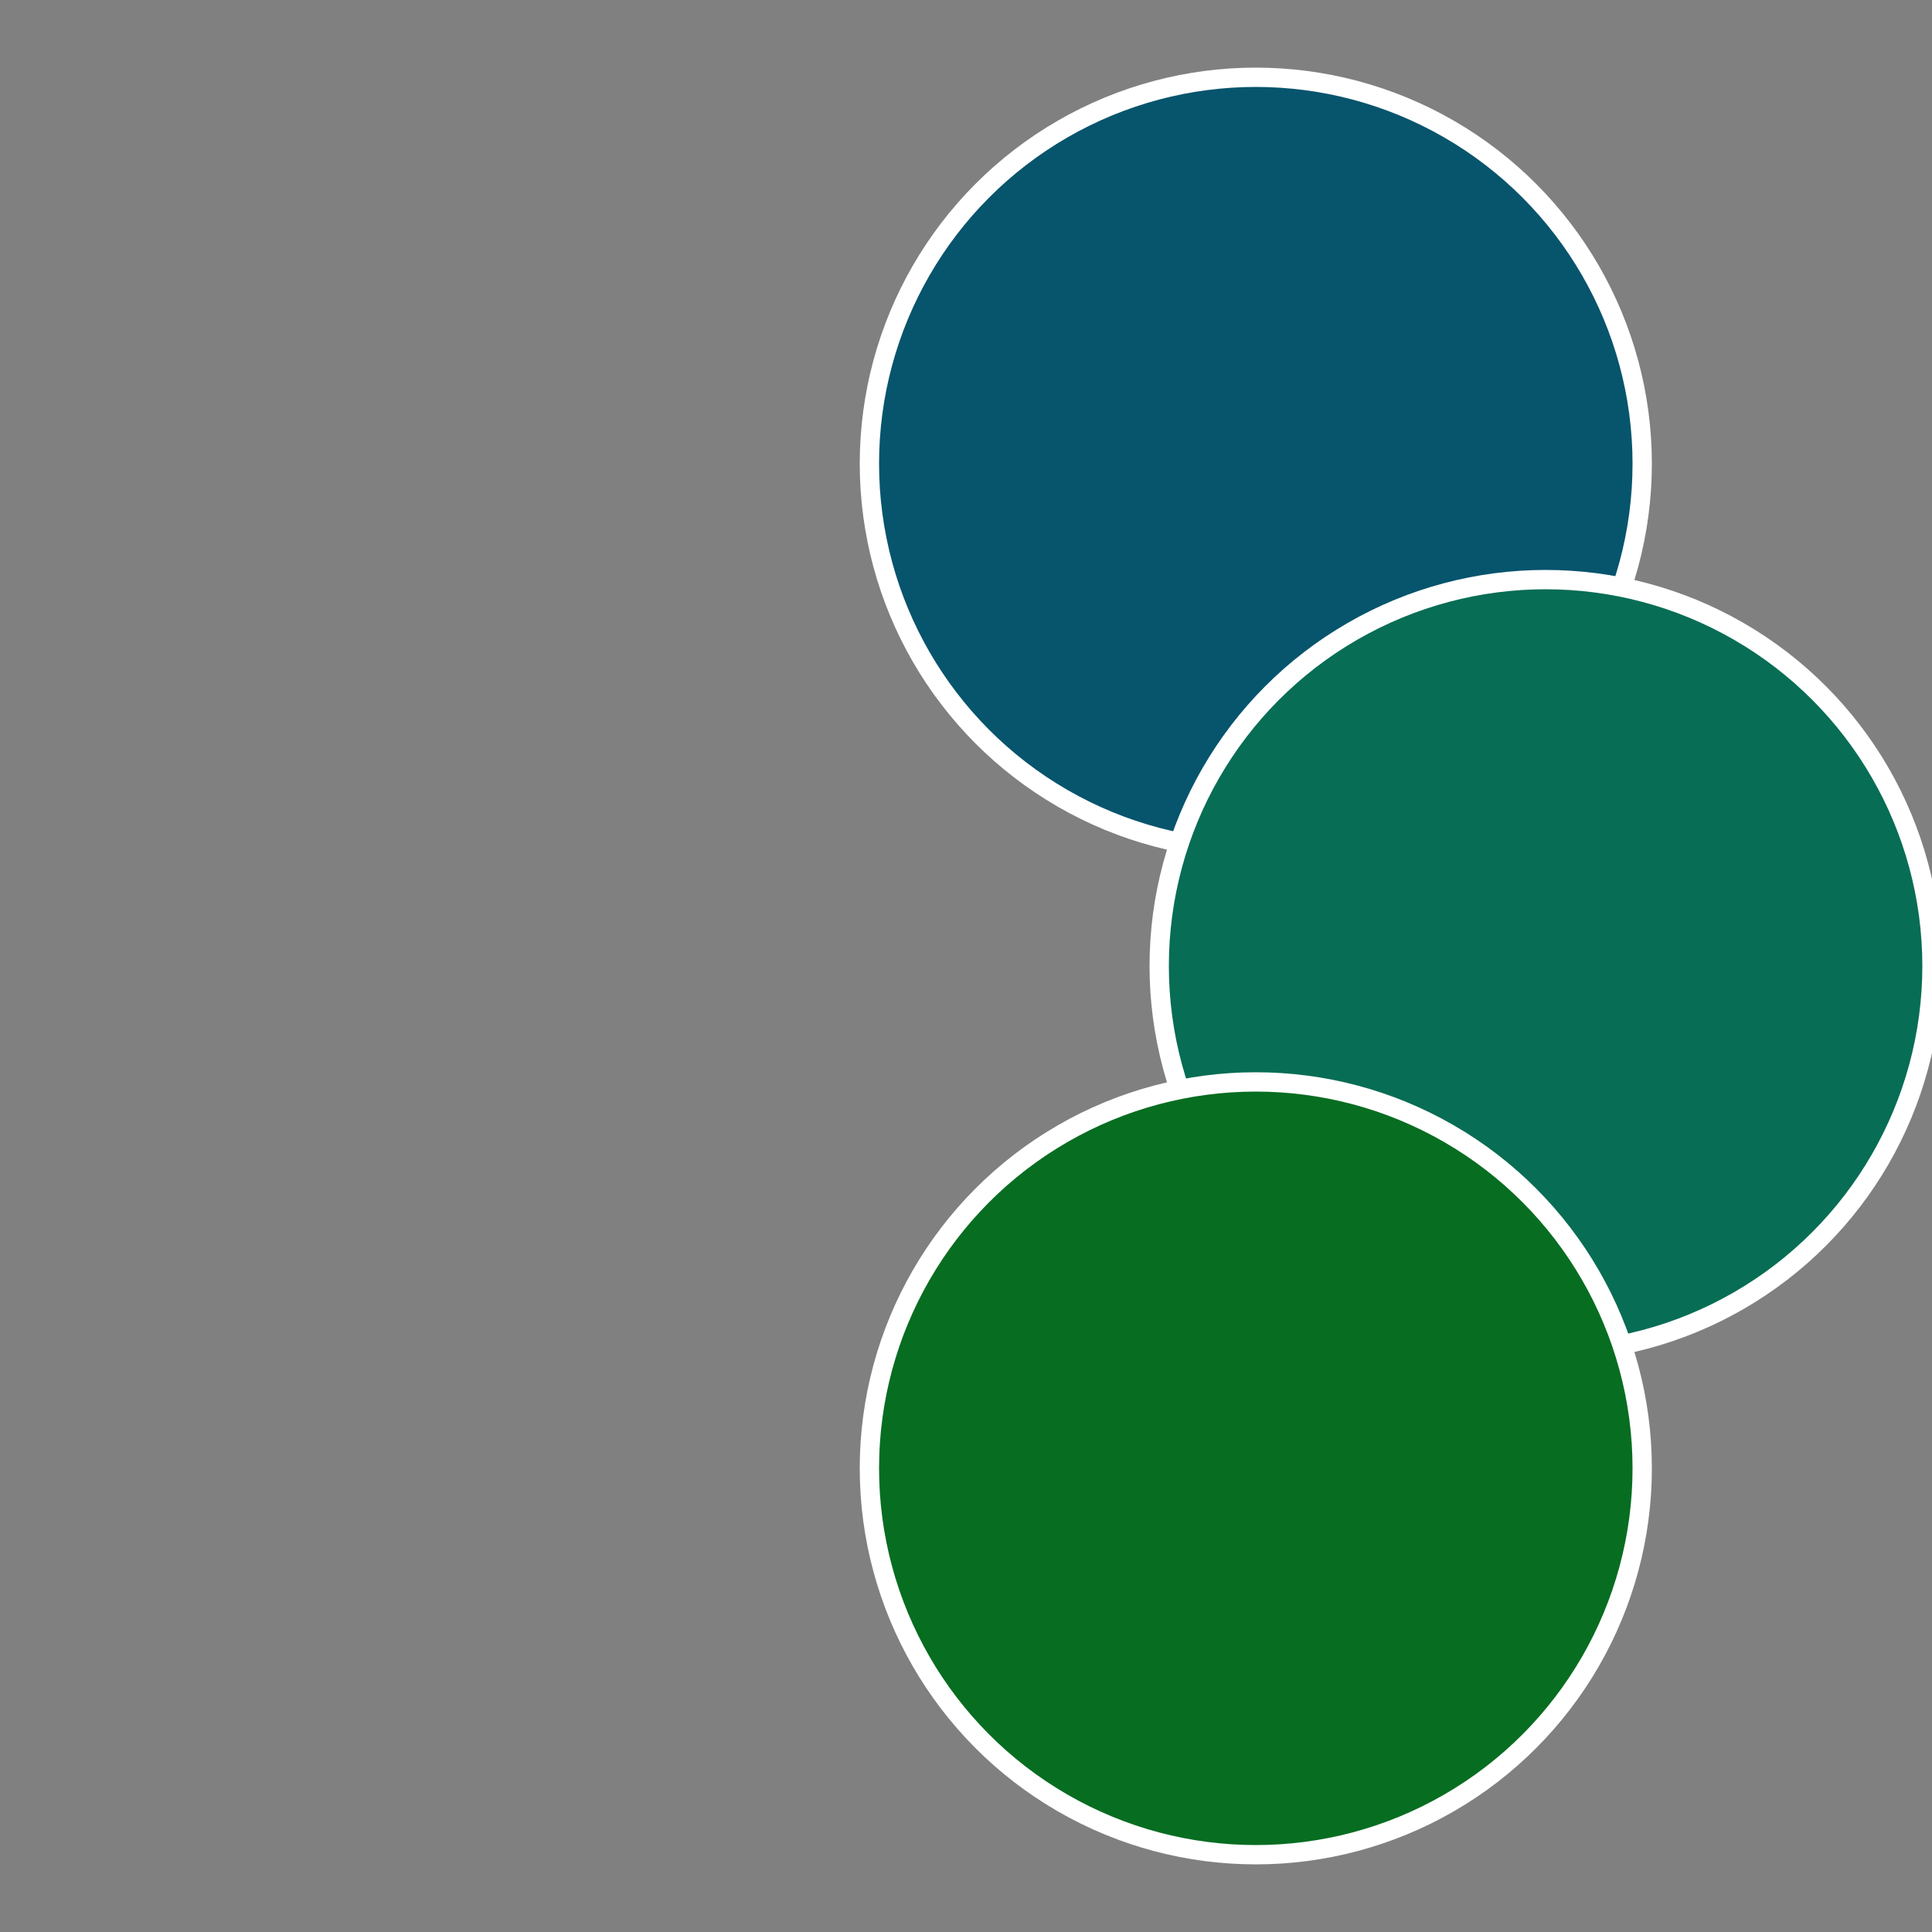
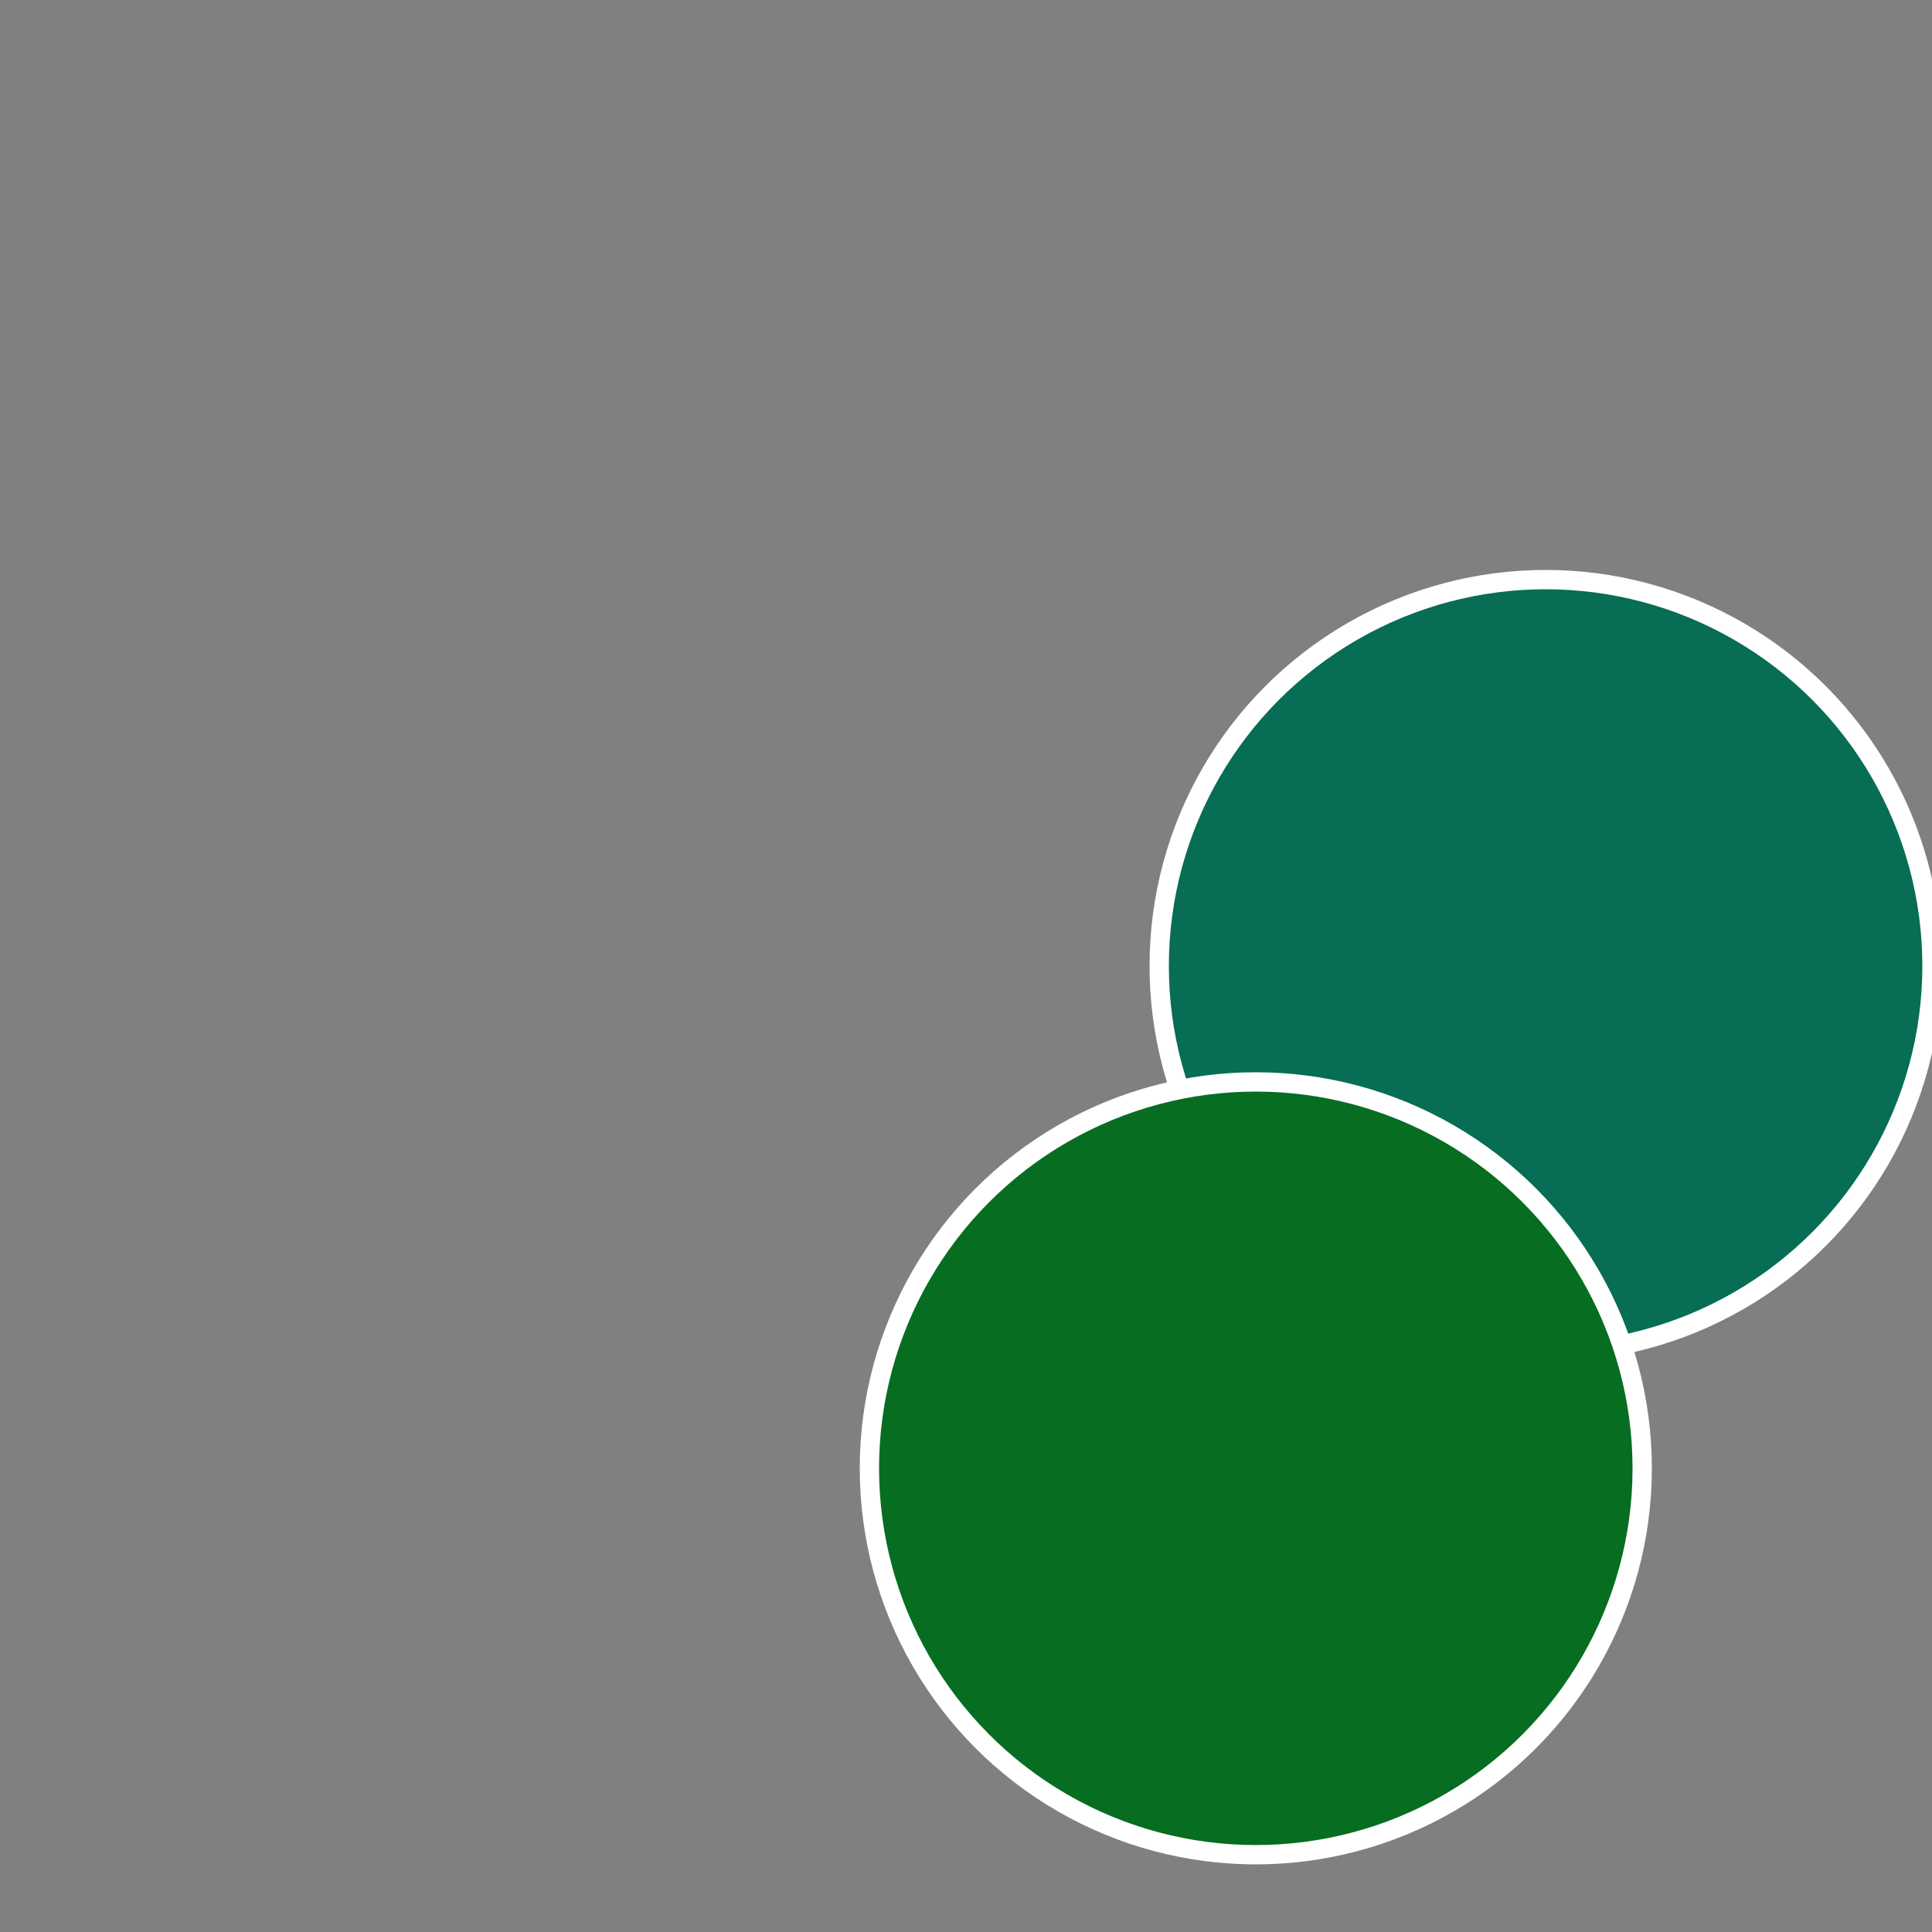
<svg xmlns="http://www.w3.org/2000/svg" width="500" height="500" viewBox="-1 -1 2 2">
  <rect x="-1" y="-1" width="2" height="2" fill="#808080" stroke="none" />
-   <circle cx="0.3" cy="-0.52" r="0.4" fill="#07546d" stroke="#fff" stroke-width="1%" />
  <circle cx="0.6" cy="0" r="0.4" fill="#076d54" stroke="#fff" stroke-width="1%" />
  <circle cx="0.3" cy="0.52" r="0.4" fill="#076d21" stroke="#fff" stroke-width="1%" />
</svg>